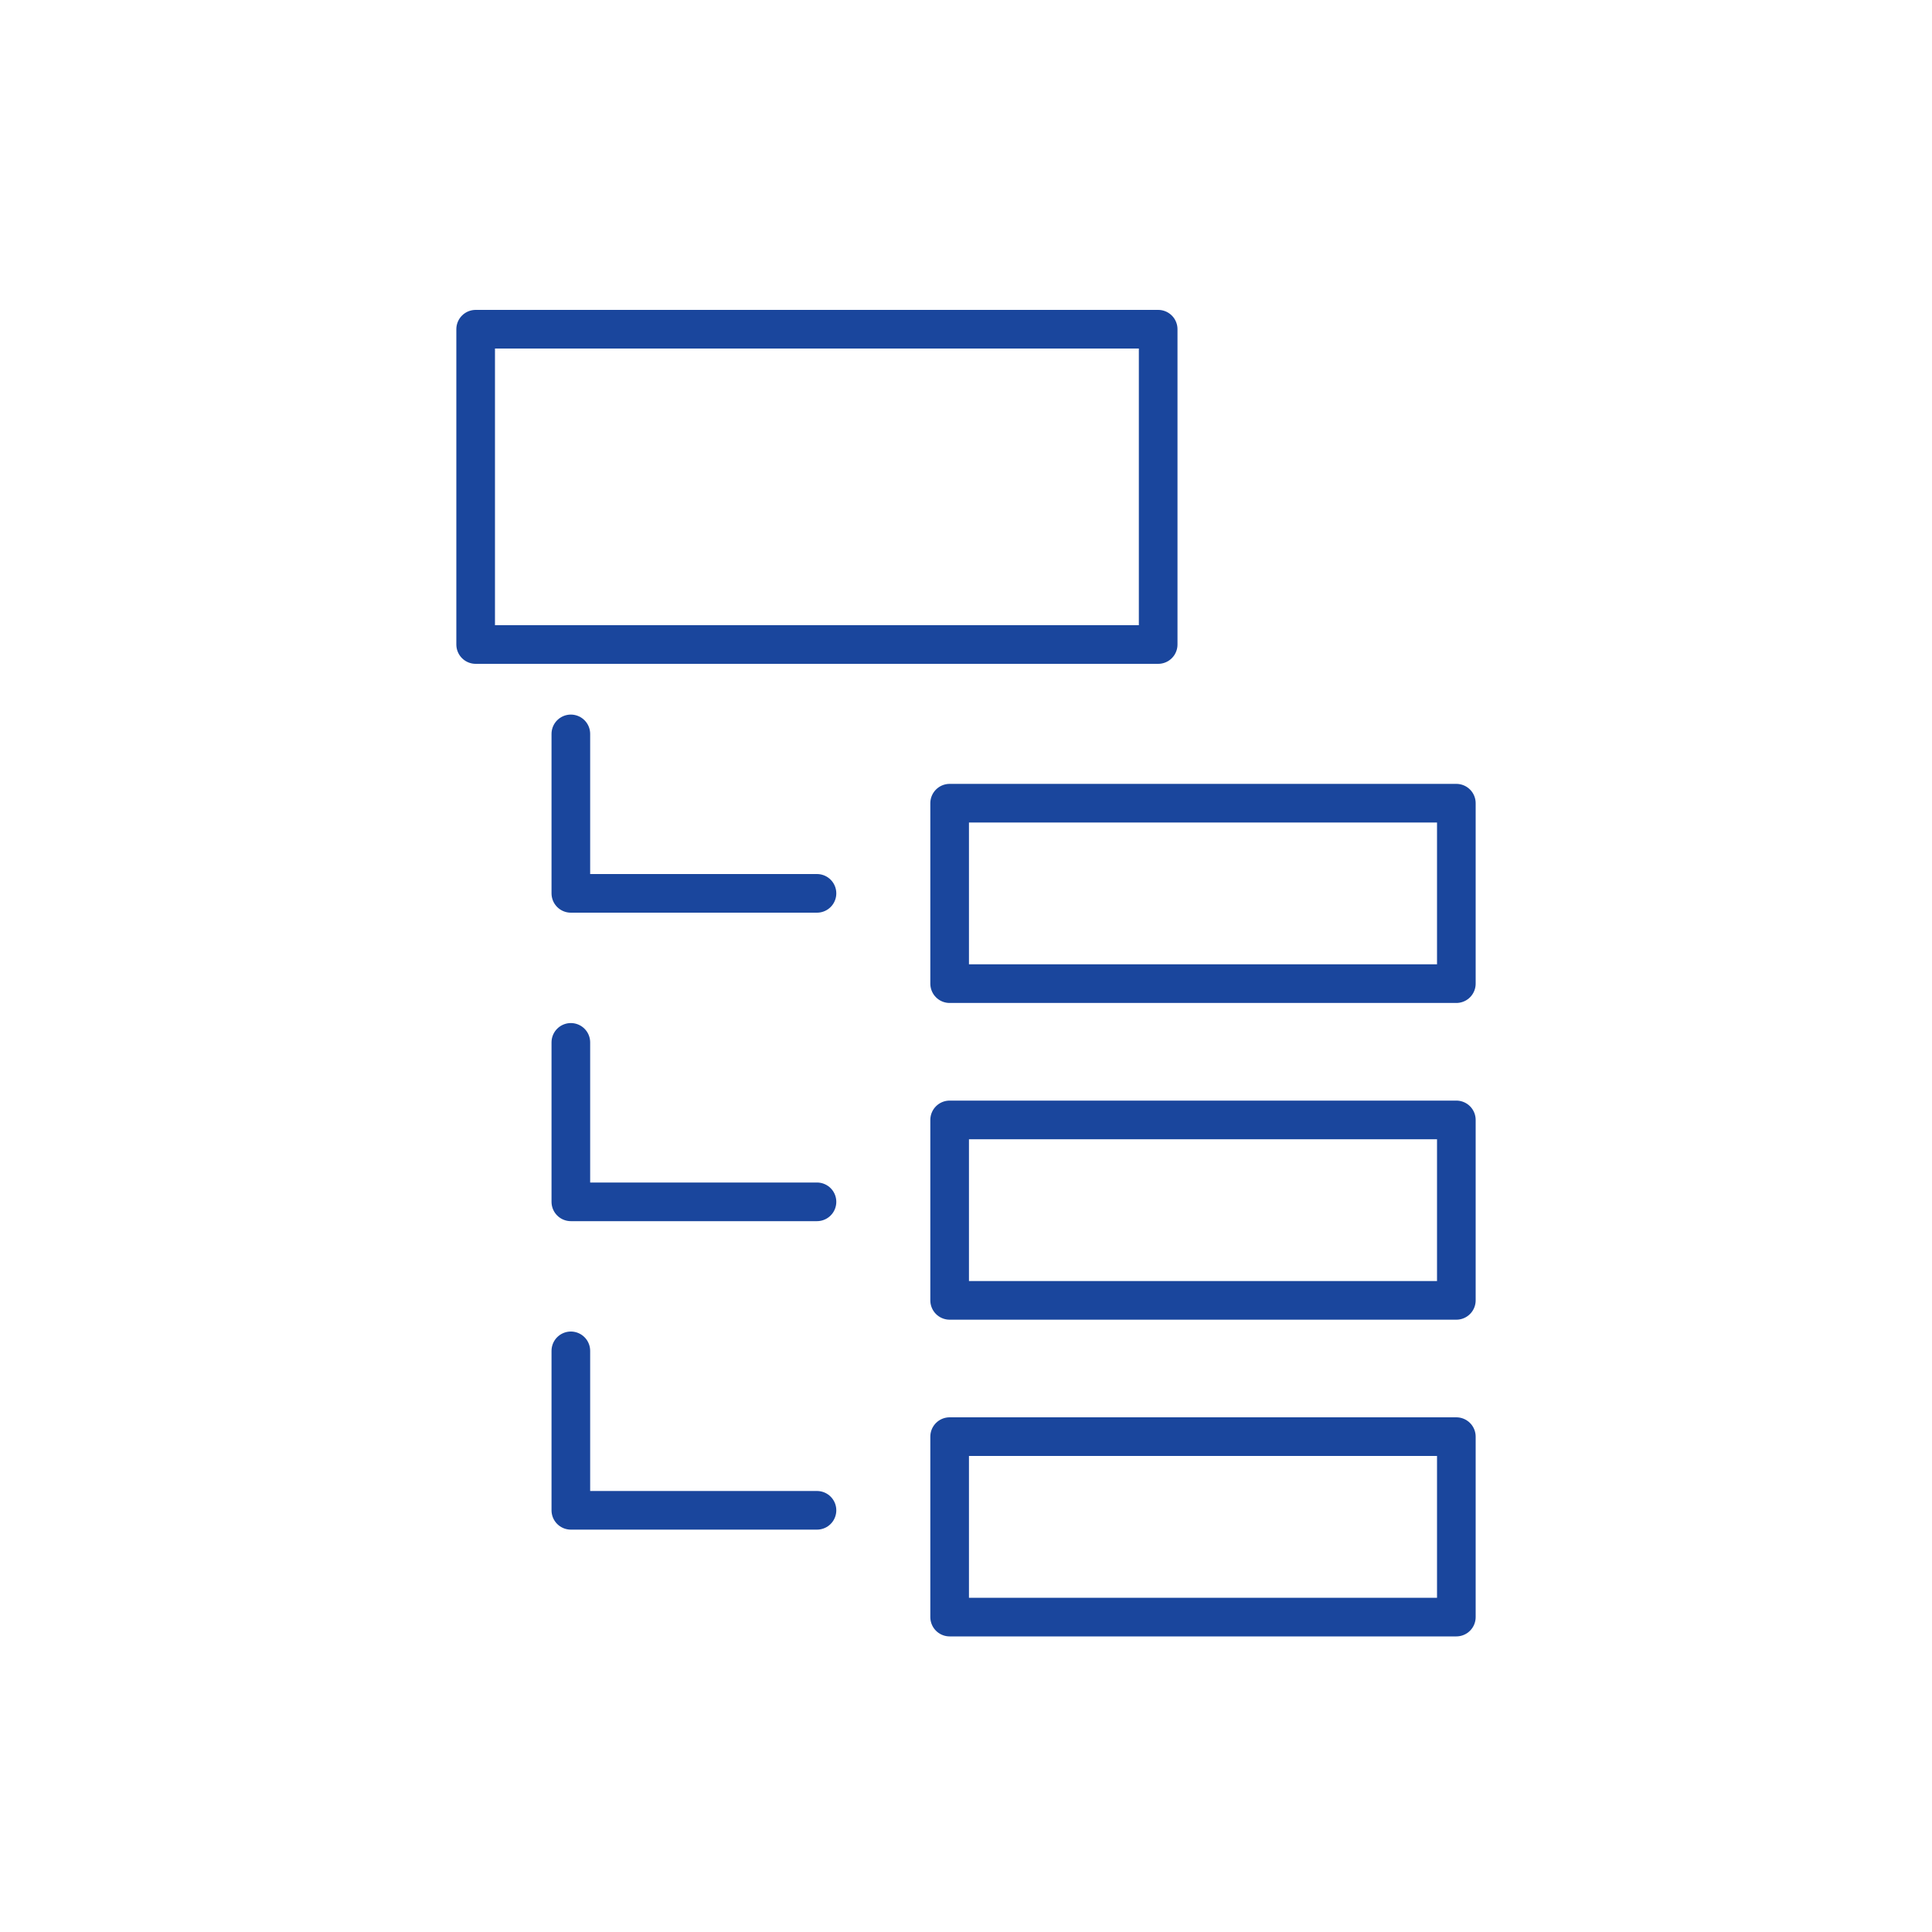
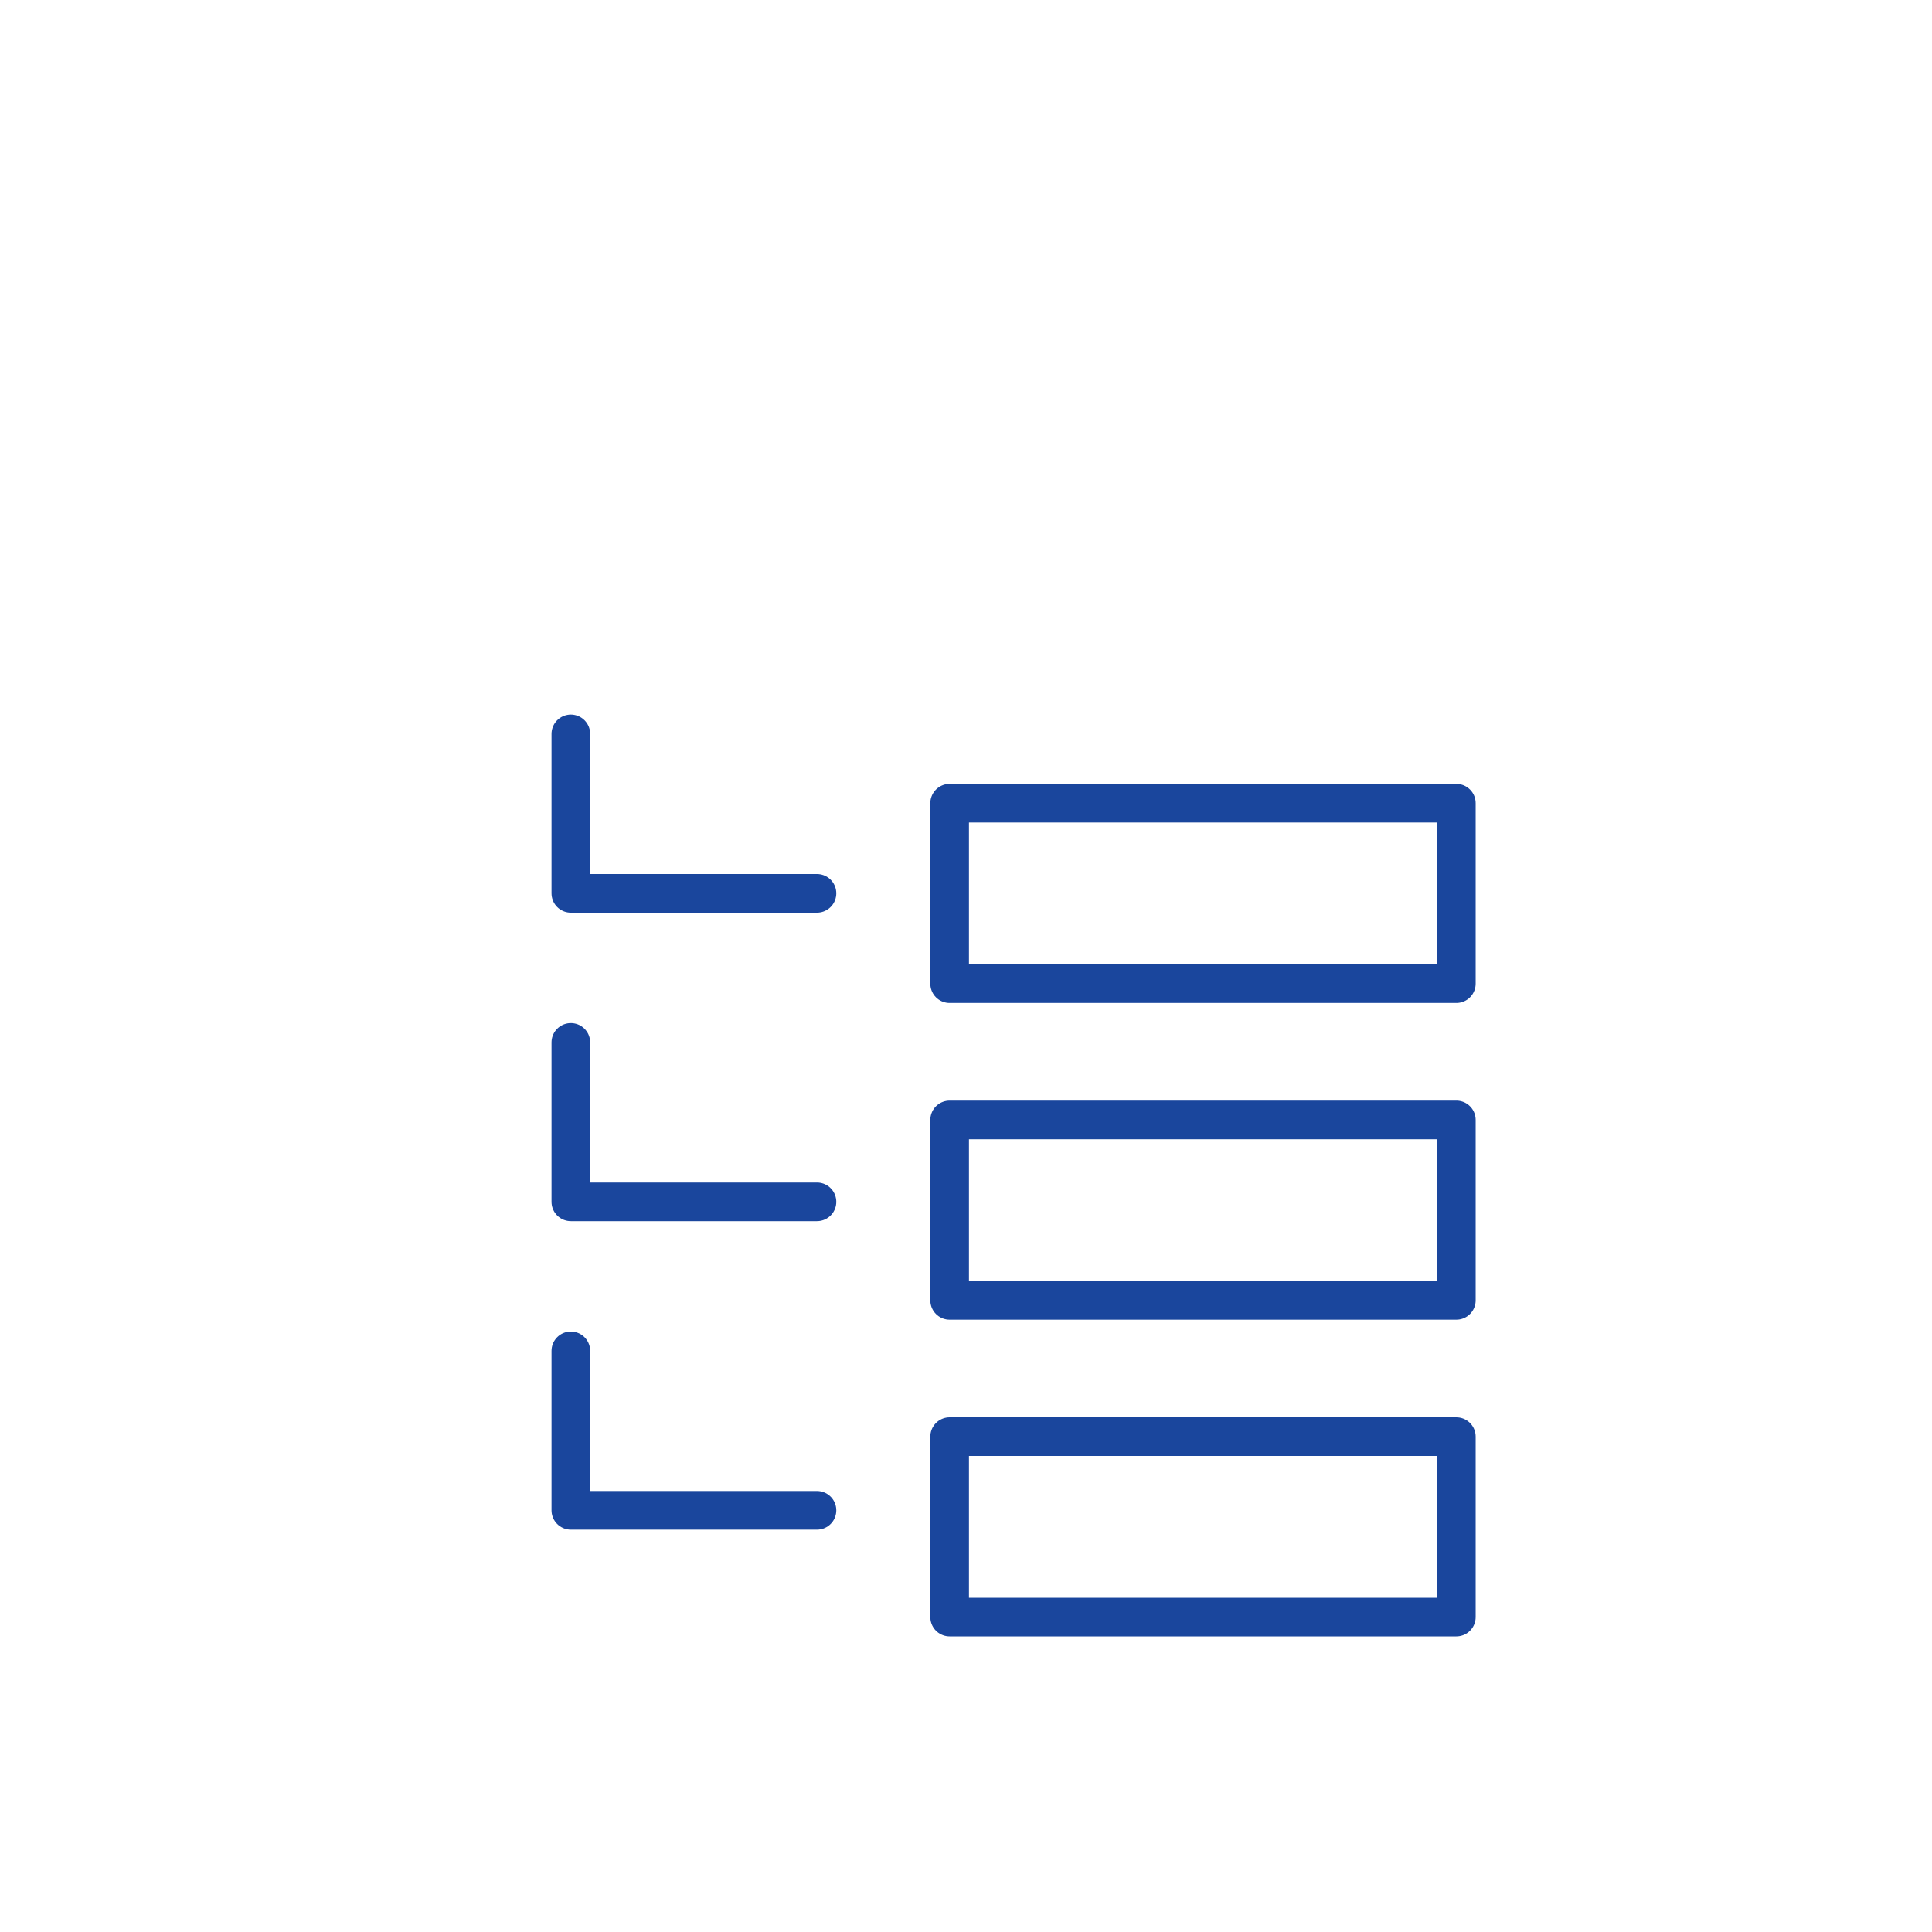
<svg xmlns="http://www.w3.org/2000/svg" id="Vrstva_1" viewBox="0 0 150 150">
-   <rect x="36.93" y="25.56" width="52.99" height="24.48" style="fill:none; stroke:#1a469d; stroke-linecap:round; stroke-linejoin:round; stroke-width:3px;" />
  <rect x="73.73" y="62.36" width="39.34" height="14.01" style="fill:none; stroke:#1a469d; stroke-linecap:round; stroke-linejoin:round; stroke-width:3px;" />
  <rect x="73.73" y="86.95" width="39.34" height="14.01" style="fill:none; stroke:#1a469d; stroke-linecap:round; stroke-linejoin:round; stroke-width:3px;" />
  <rect x="73.73" y="111.54" width="39.34" height="14.01" style="fill:none; stroke:#1a469d; stroke-linecap:round; stroke-linejoin:round; stroke-width:3px;" />
  <polyline points="44.32 56.98 44.32 69.36 63.43 69.36" style="fill:none; stroke:#1a469d; stroke-linecap:round; stroke-linejoin:round; stroke-width:3px;" />
  <polyline points="44.32 80.93 44.32 93.31 63.43 93.31" style="fill:none; stroke:#1a469d; stroke-linecap:round; stroke-linejoin:round; stroke-width:3px;" />
  <polyline points="44.32 104.88 44.32 117.26 63.43 117.26" style="fill:none; stroke:#1a469d; stroke-linecap:round; stroke-linejoin:round; stroke-width:3px;" />
</svg>